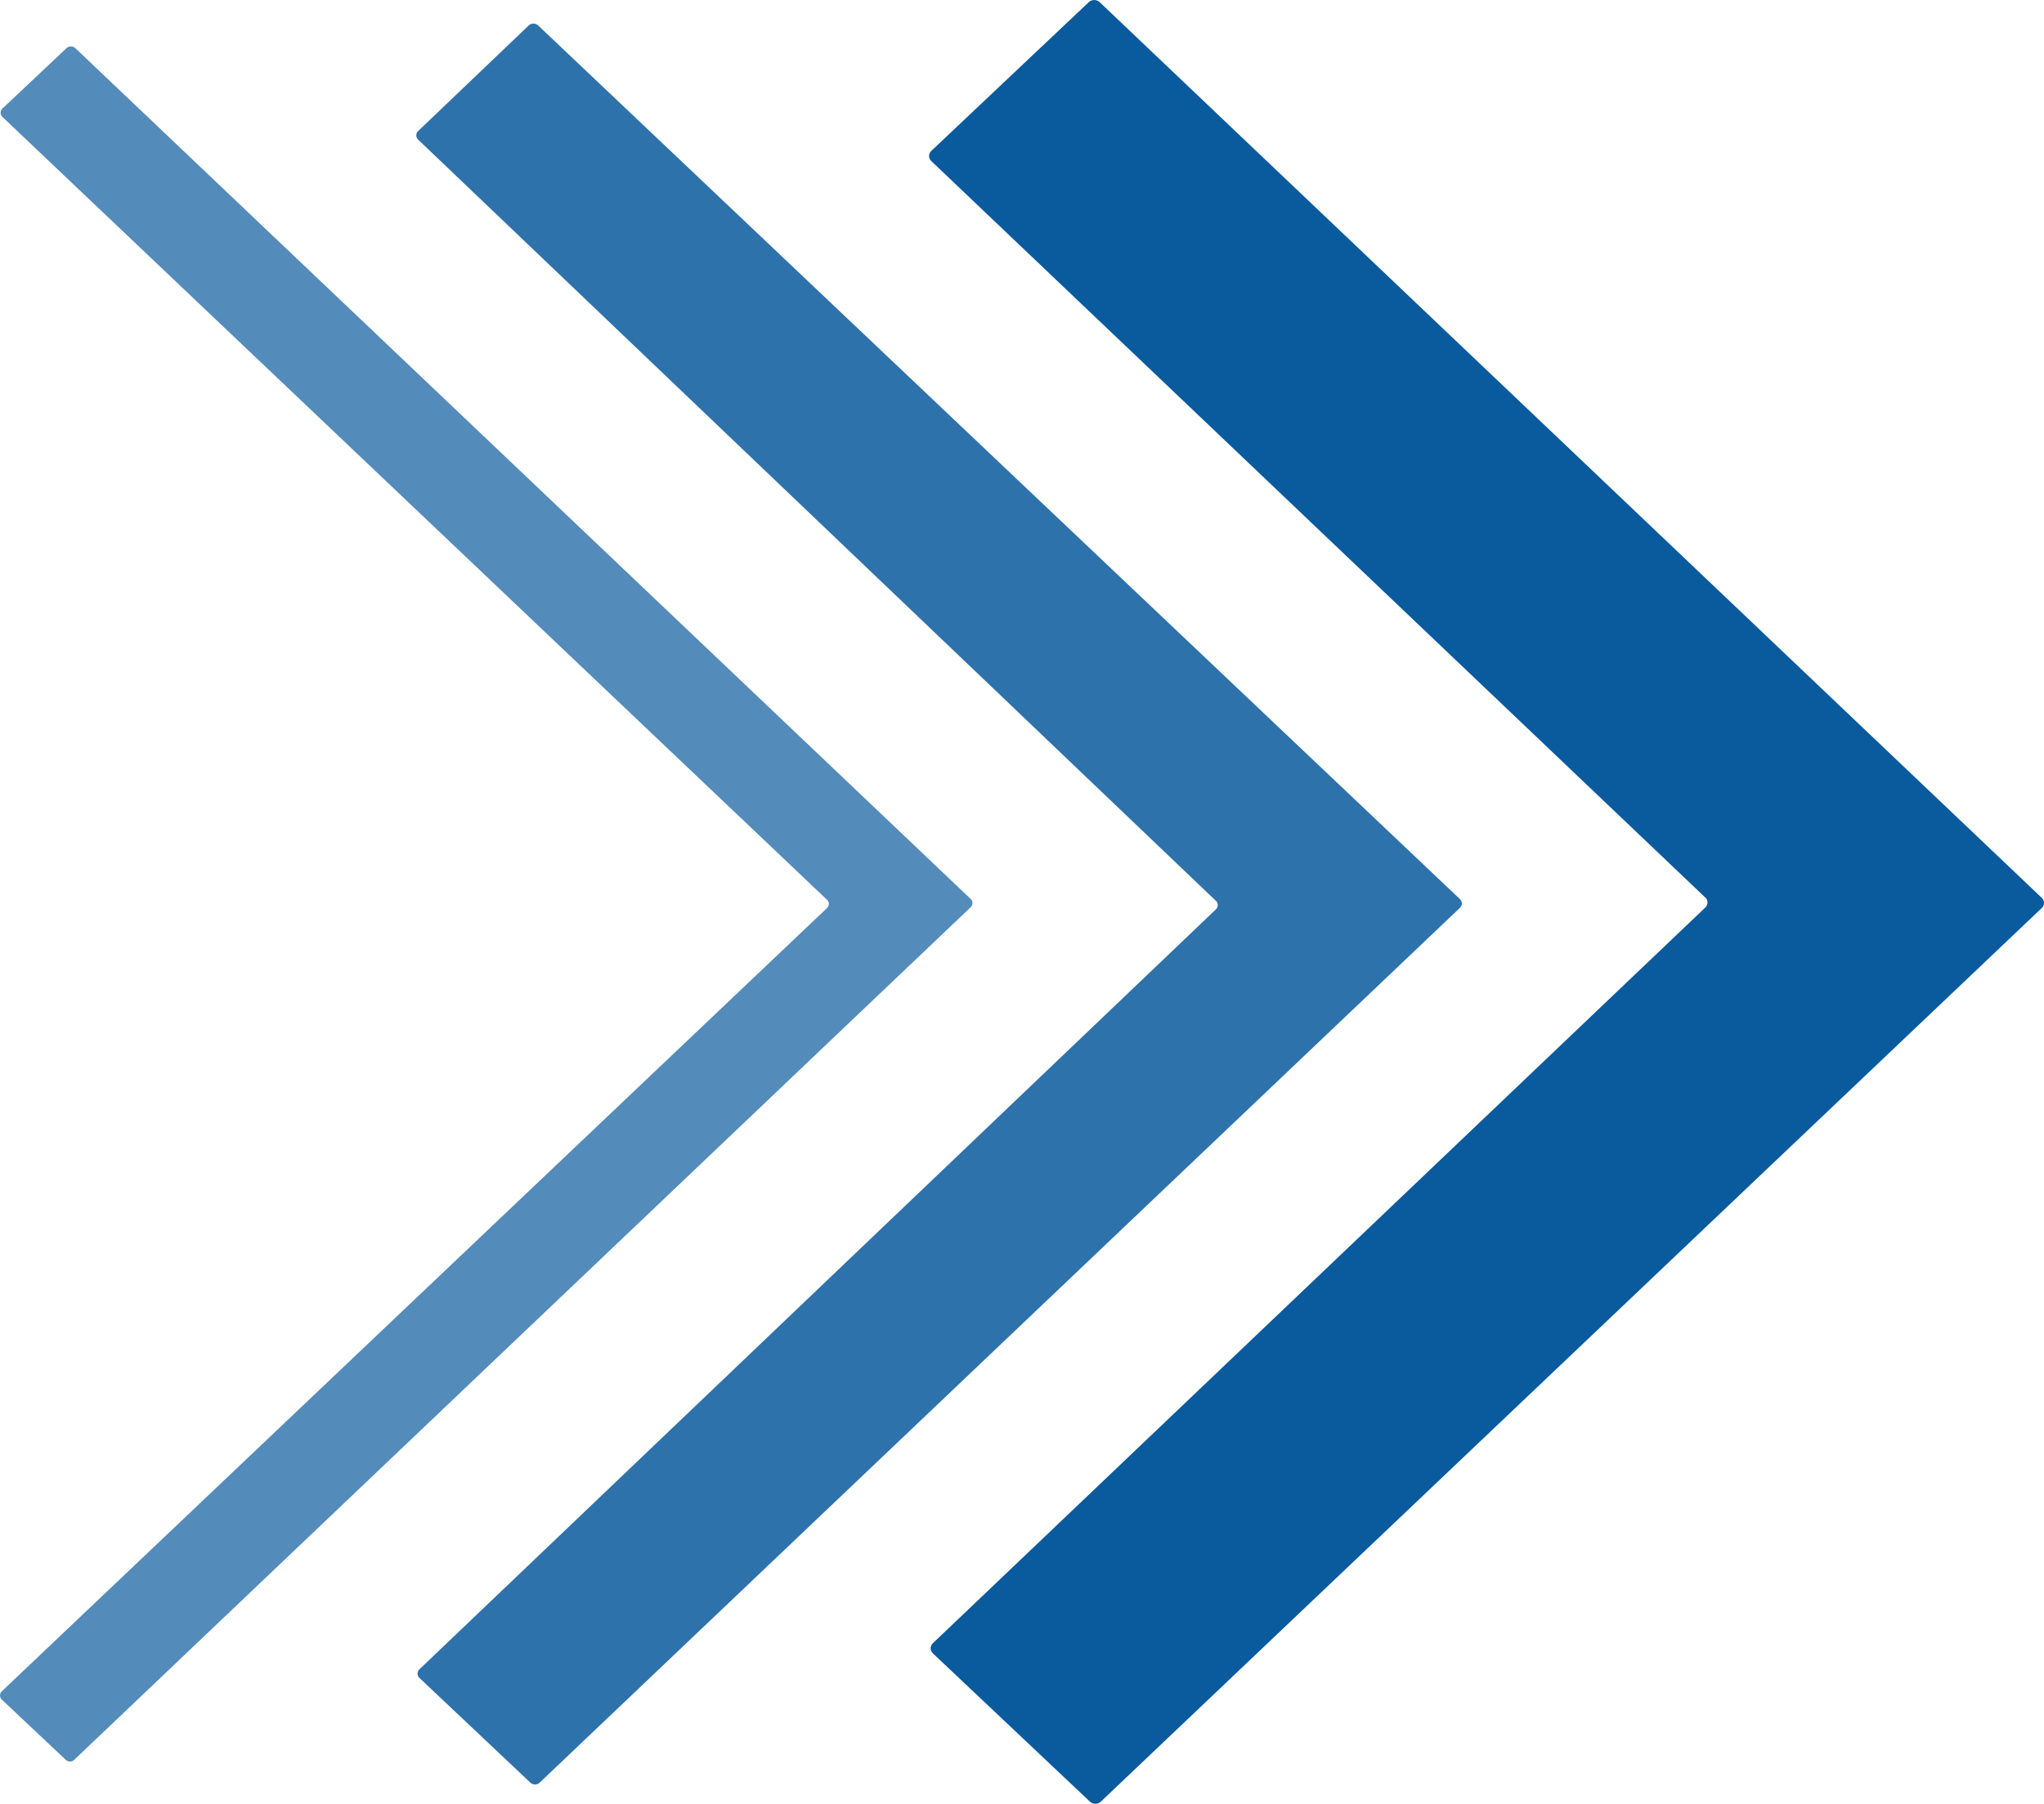
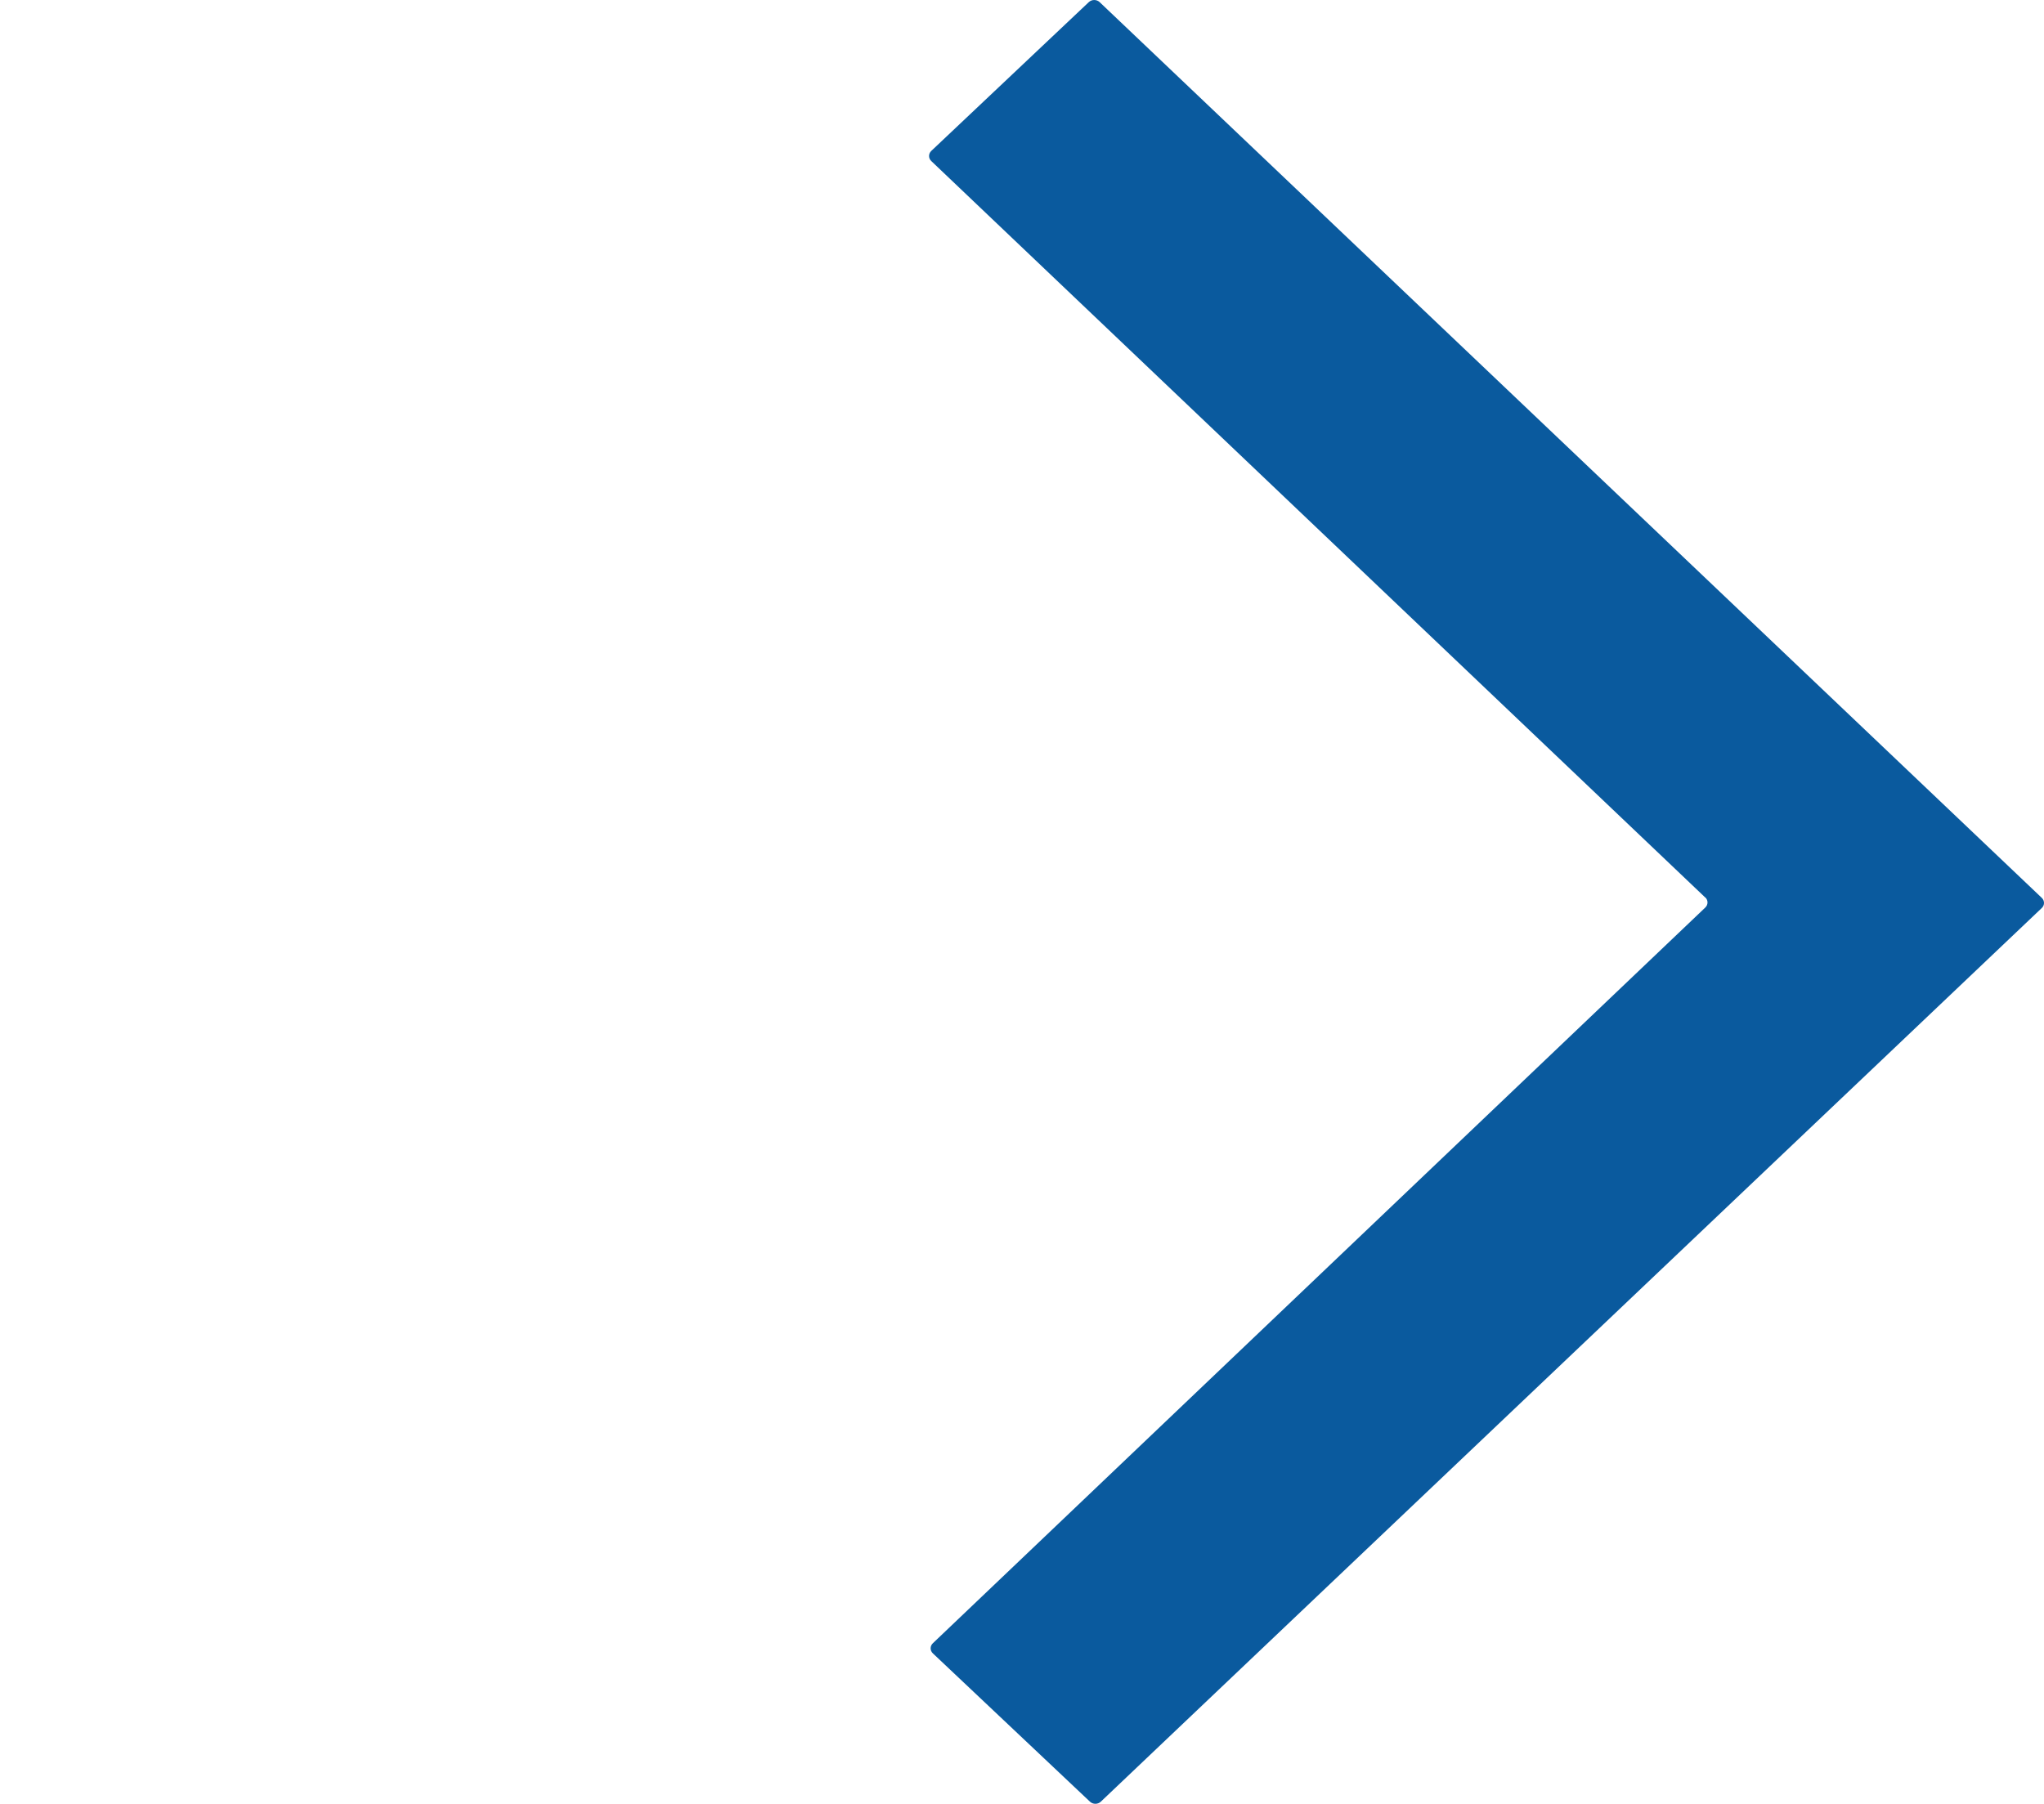
<svg xmlns="http://www.w3.org/2000/svg" id="_Слой_2" viewBox="0 0 38.535 34.016">
  <defs>
    <style>.cls-1,.cls-2,.cls-3{fill:#0a5a9e;}.cls-2{opacity:.85;}.cls-3{opacity:.7;}</style>
  </defs>
  <g id="_Слой_3">
-     <path class="cls-3" d="M15.592,16.968L.045,2.204c-.045-.043-.045-.113,0-.156L1.254.908c.046-.043.121-.043.166,0l16.88,16.044c.045.043.045.112,0,.156L1.398,33.187c-.046.044-.114.041-.16-.003l-1.204-1.134c-.045-.043-.045-.113,0-.156l15.558-14.771c.045-.043.045-.113,0-.156Z" />
    <path class="cls-1" d="M32.149,16.925L17.557,3.037c-.056-.053-.055-.138,0-.191L20.527.04c.056-.053.148-.053.204,0l17.763,16.892c.055.053.055.138,0,.19l-17.741,16.853c-.056.053-.147.053-.204,0l-2.962-2.797c-.056-.053-.056-.138,0-.191l14.563-13.874c.055-.053.055-.138,0-.19Z" />
-     <path class="cls-2" d="M22.92,16.985L7.884,2.634c-.048-.045-.048-.118,0-.164l2.085-1.991c.048-.046.127-.046.176,0l17.379,16.476c.048.045.048.119,0,.164l-17.35,16.497c-.048.046-.127.046-.175,0l-2.091-1.974c-.048-.045-.048-.119,0-.164l15.014-14.329c.048-.045.048-.118,0-.164Z" />
  </g>
</svg>